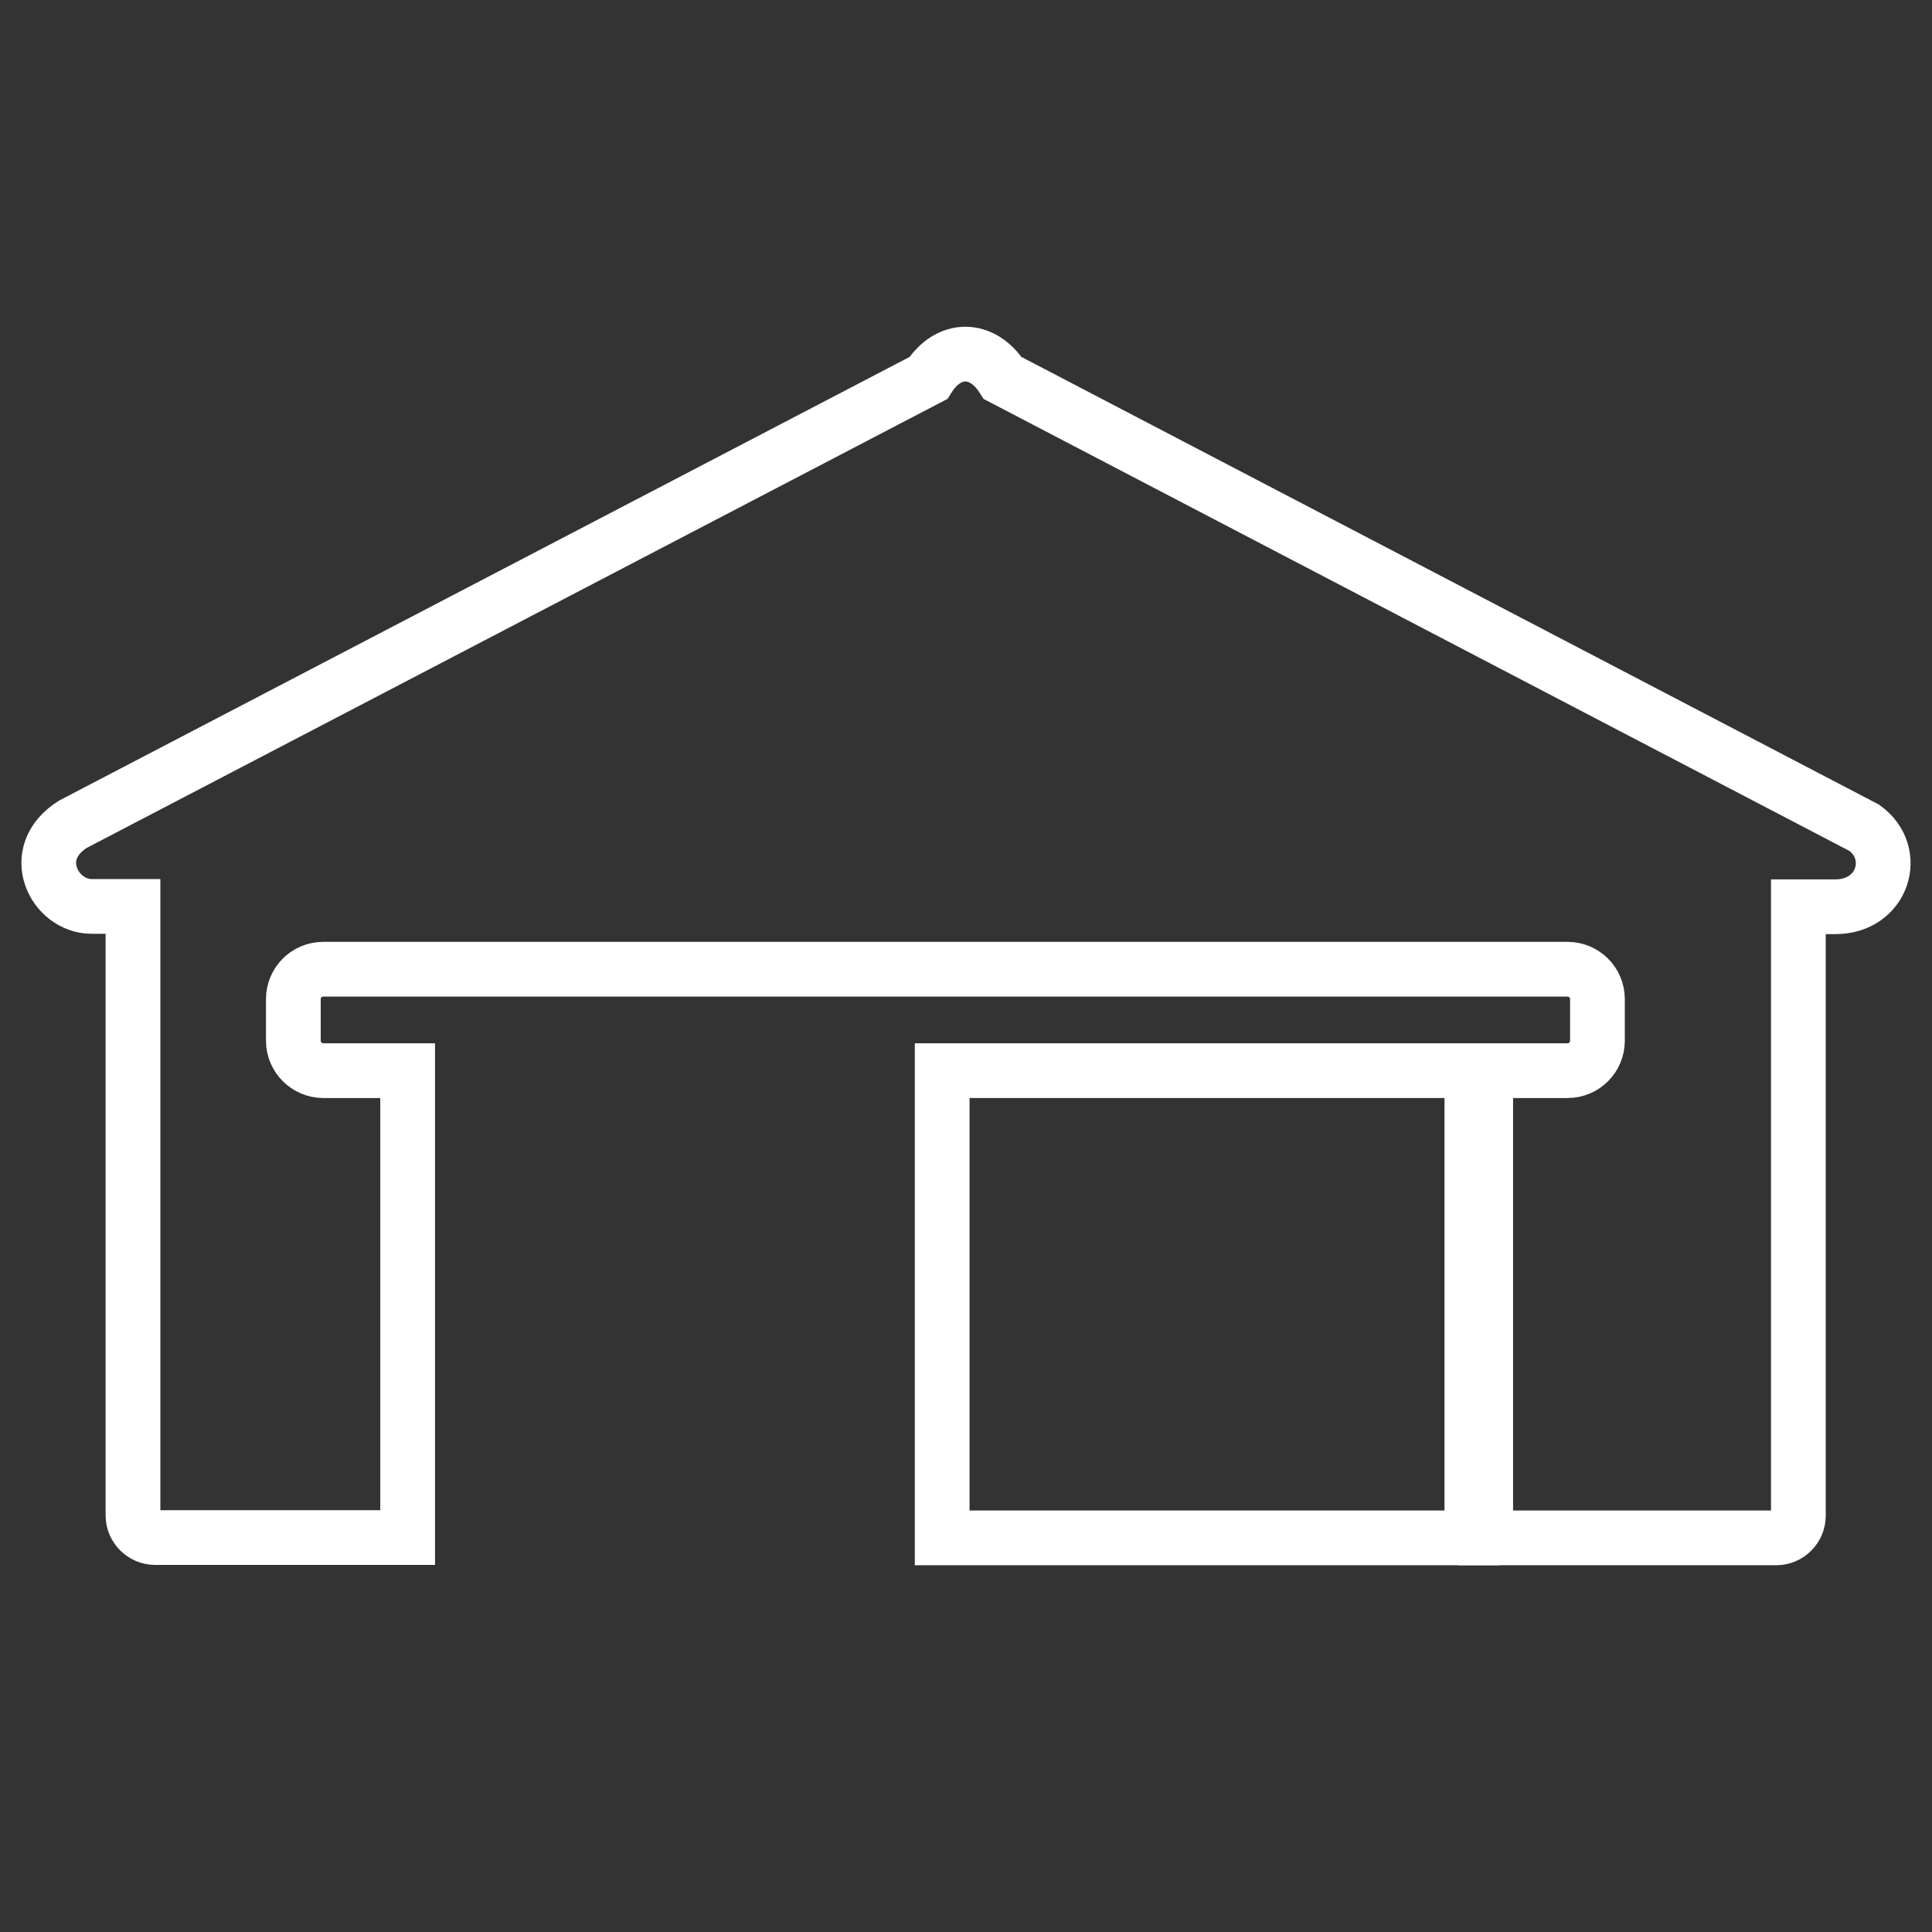
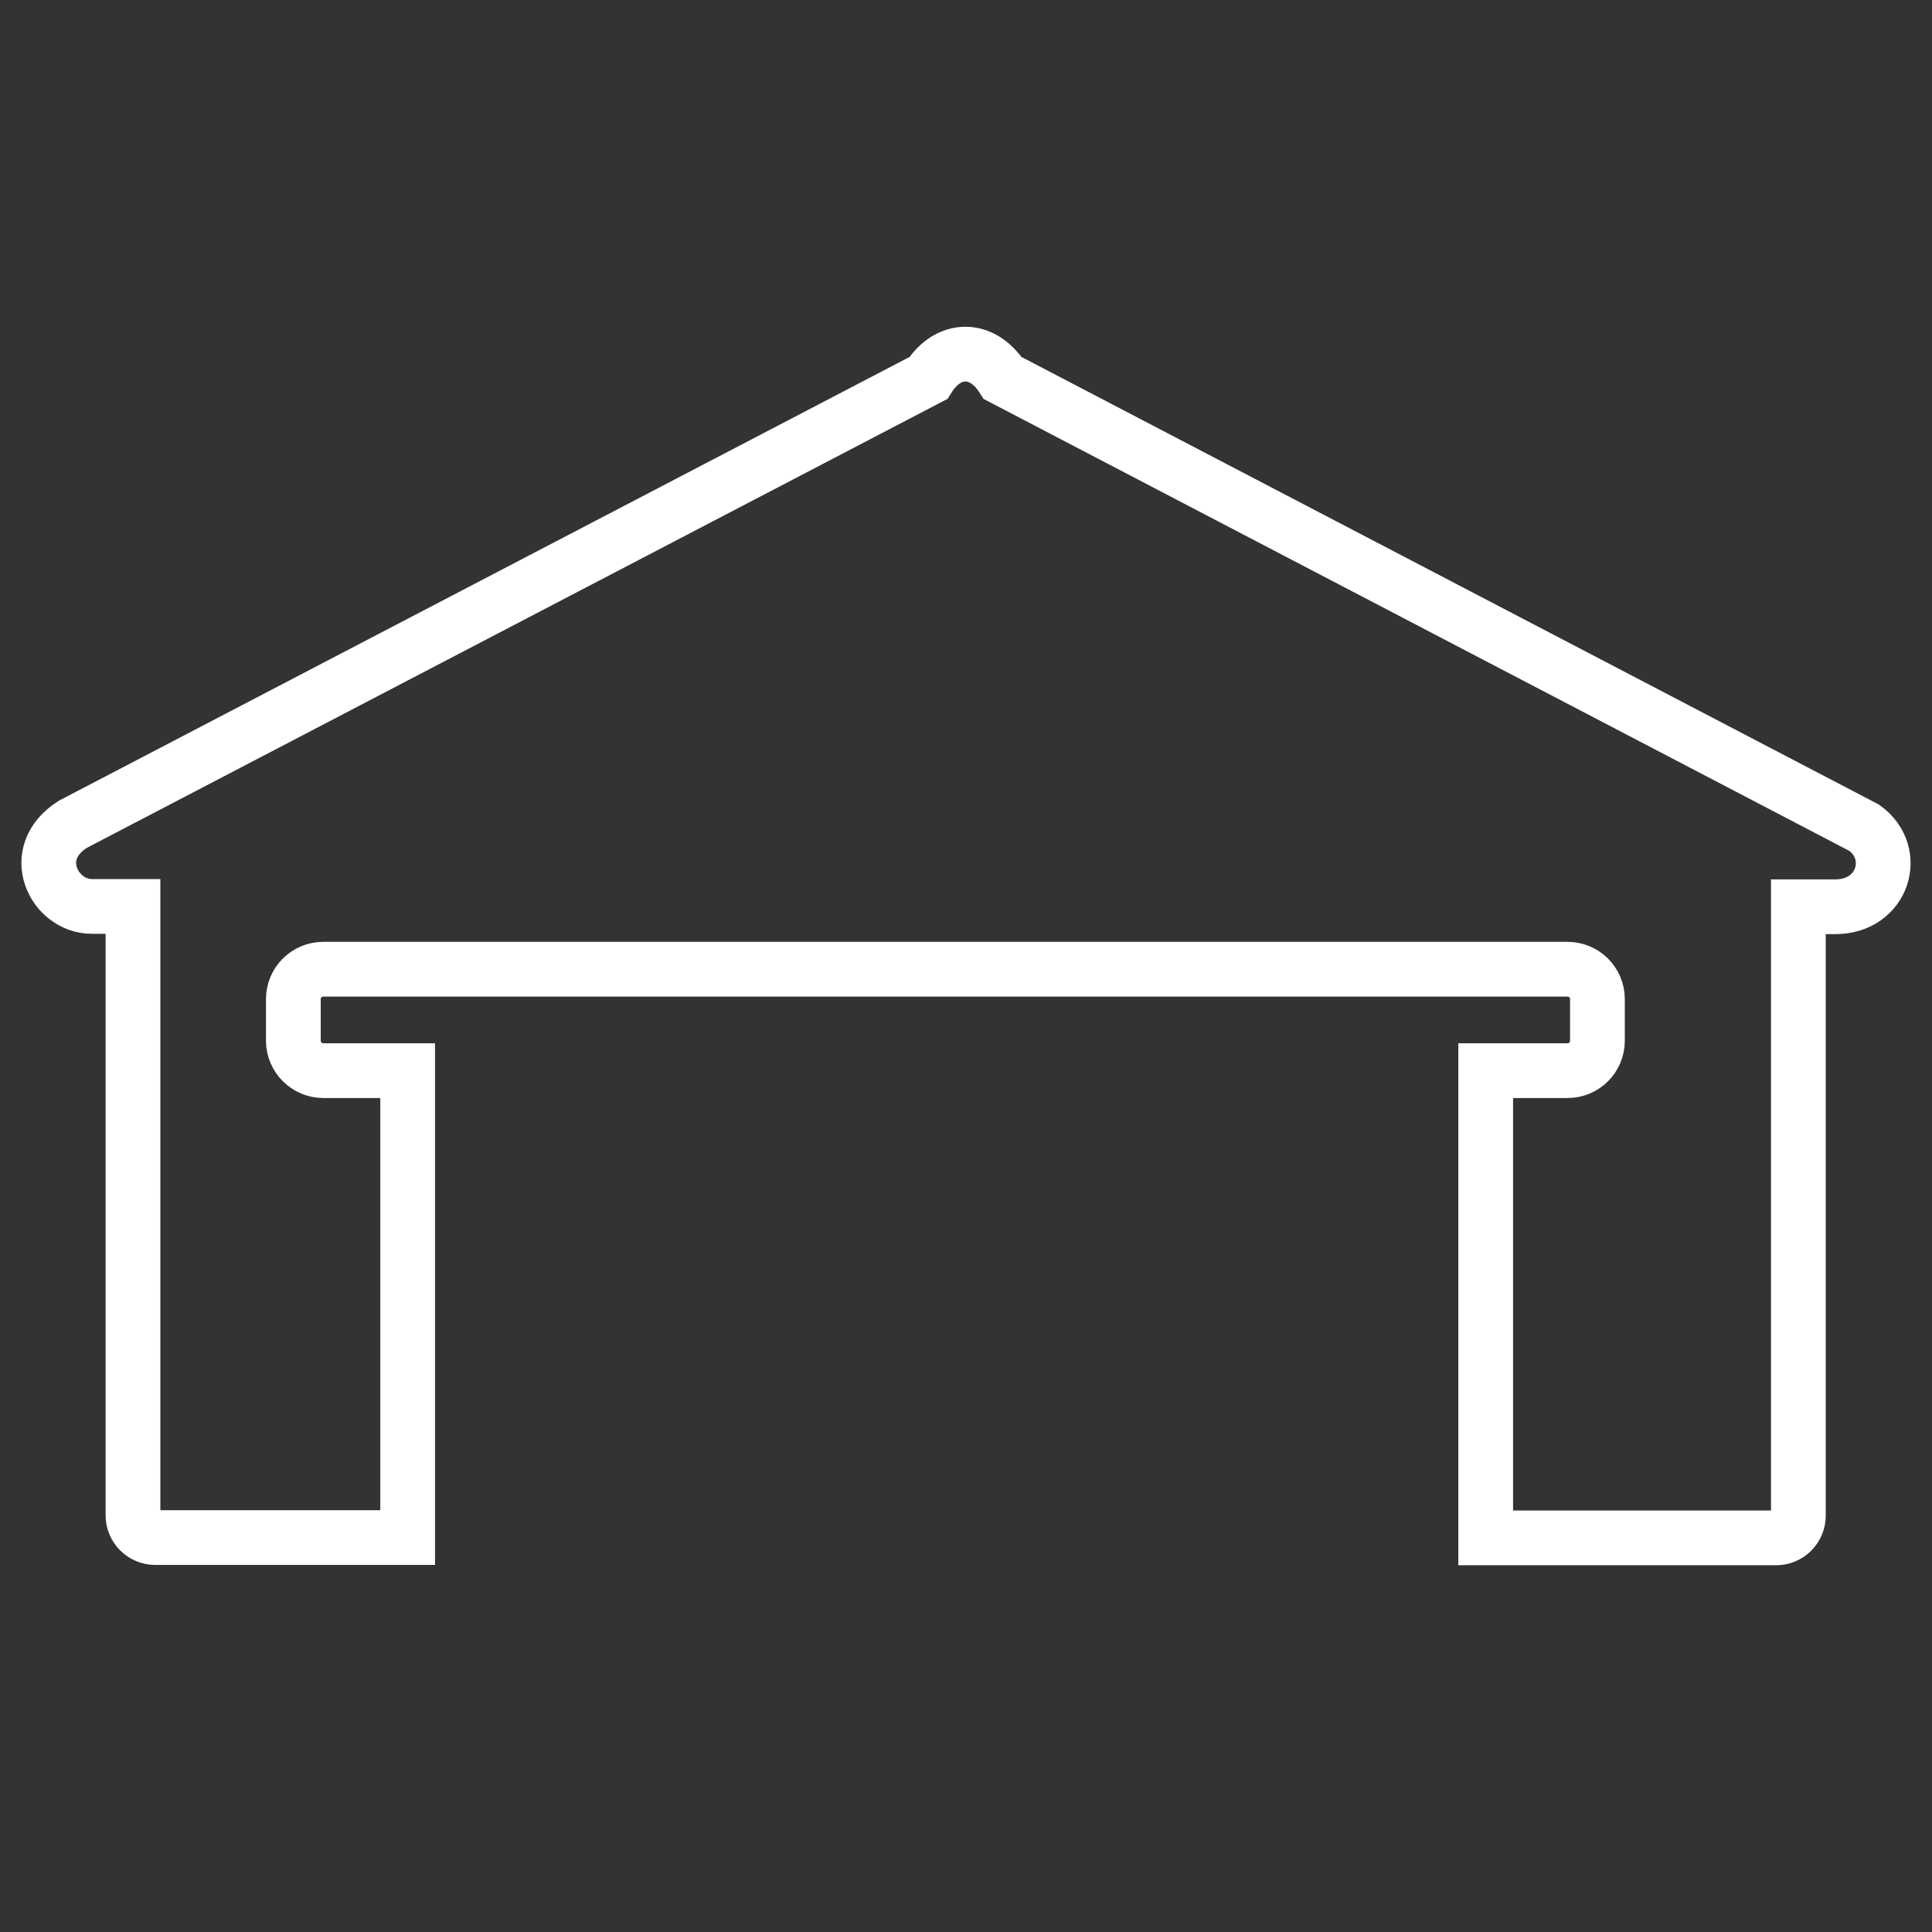
<svg xmlns="http://www.w3.org/2000/svg" version="1.1" id="Capa_1" x="0px" y="0px" viewBox="0 0 60 60" style="enable-background:new 0 0 60 60;" xml:space="preserve">
  <rect x="0" y="0" width="60" height="60" fill="#333333" stroke="none" />
  <style type="text/css">
	.st0{fill:none;stroke:#FFFFFF;stroke-width:1.7;stroke-miterlimit:10;}
</style>
  <g>
-     <rect x="29.26" y="33.25" class="st0" width="16.45" height="14.51" />
    <path class="st0" d="M57.9,25.71L31.14,11.74c-0.63-0.99-1.69-0.99-2.31,0L2.26,25.6c-1.42,0.9-0.58,2.55,0.59,2.55h1.28v18.91   c0,0.38,0.31,0.69,0.69,0.69h7.84V33.25h-2.62c-0.51,0-0.93-0.42-0.93-0.93v-1.29c0-0.51,0.41-0.93,0.93-0.93h38.64   c0.51,0,0.93,0.41,0.93,0.93v1.29c0,0.51-0.41,0.93-0.93,0.93h-2.54v14.51h9.02c0.38,0,0.69-0.31,0.69-0.69V28.16h1.15   C58.48,28.16,58.99,26.5,57.9,25.71z" />
  </g>
</svg>